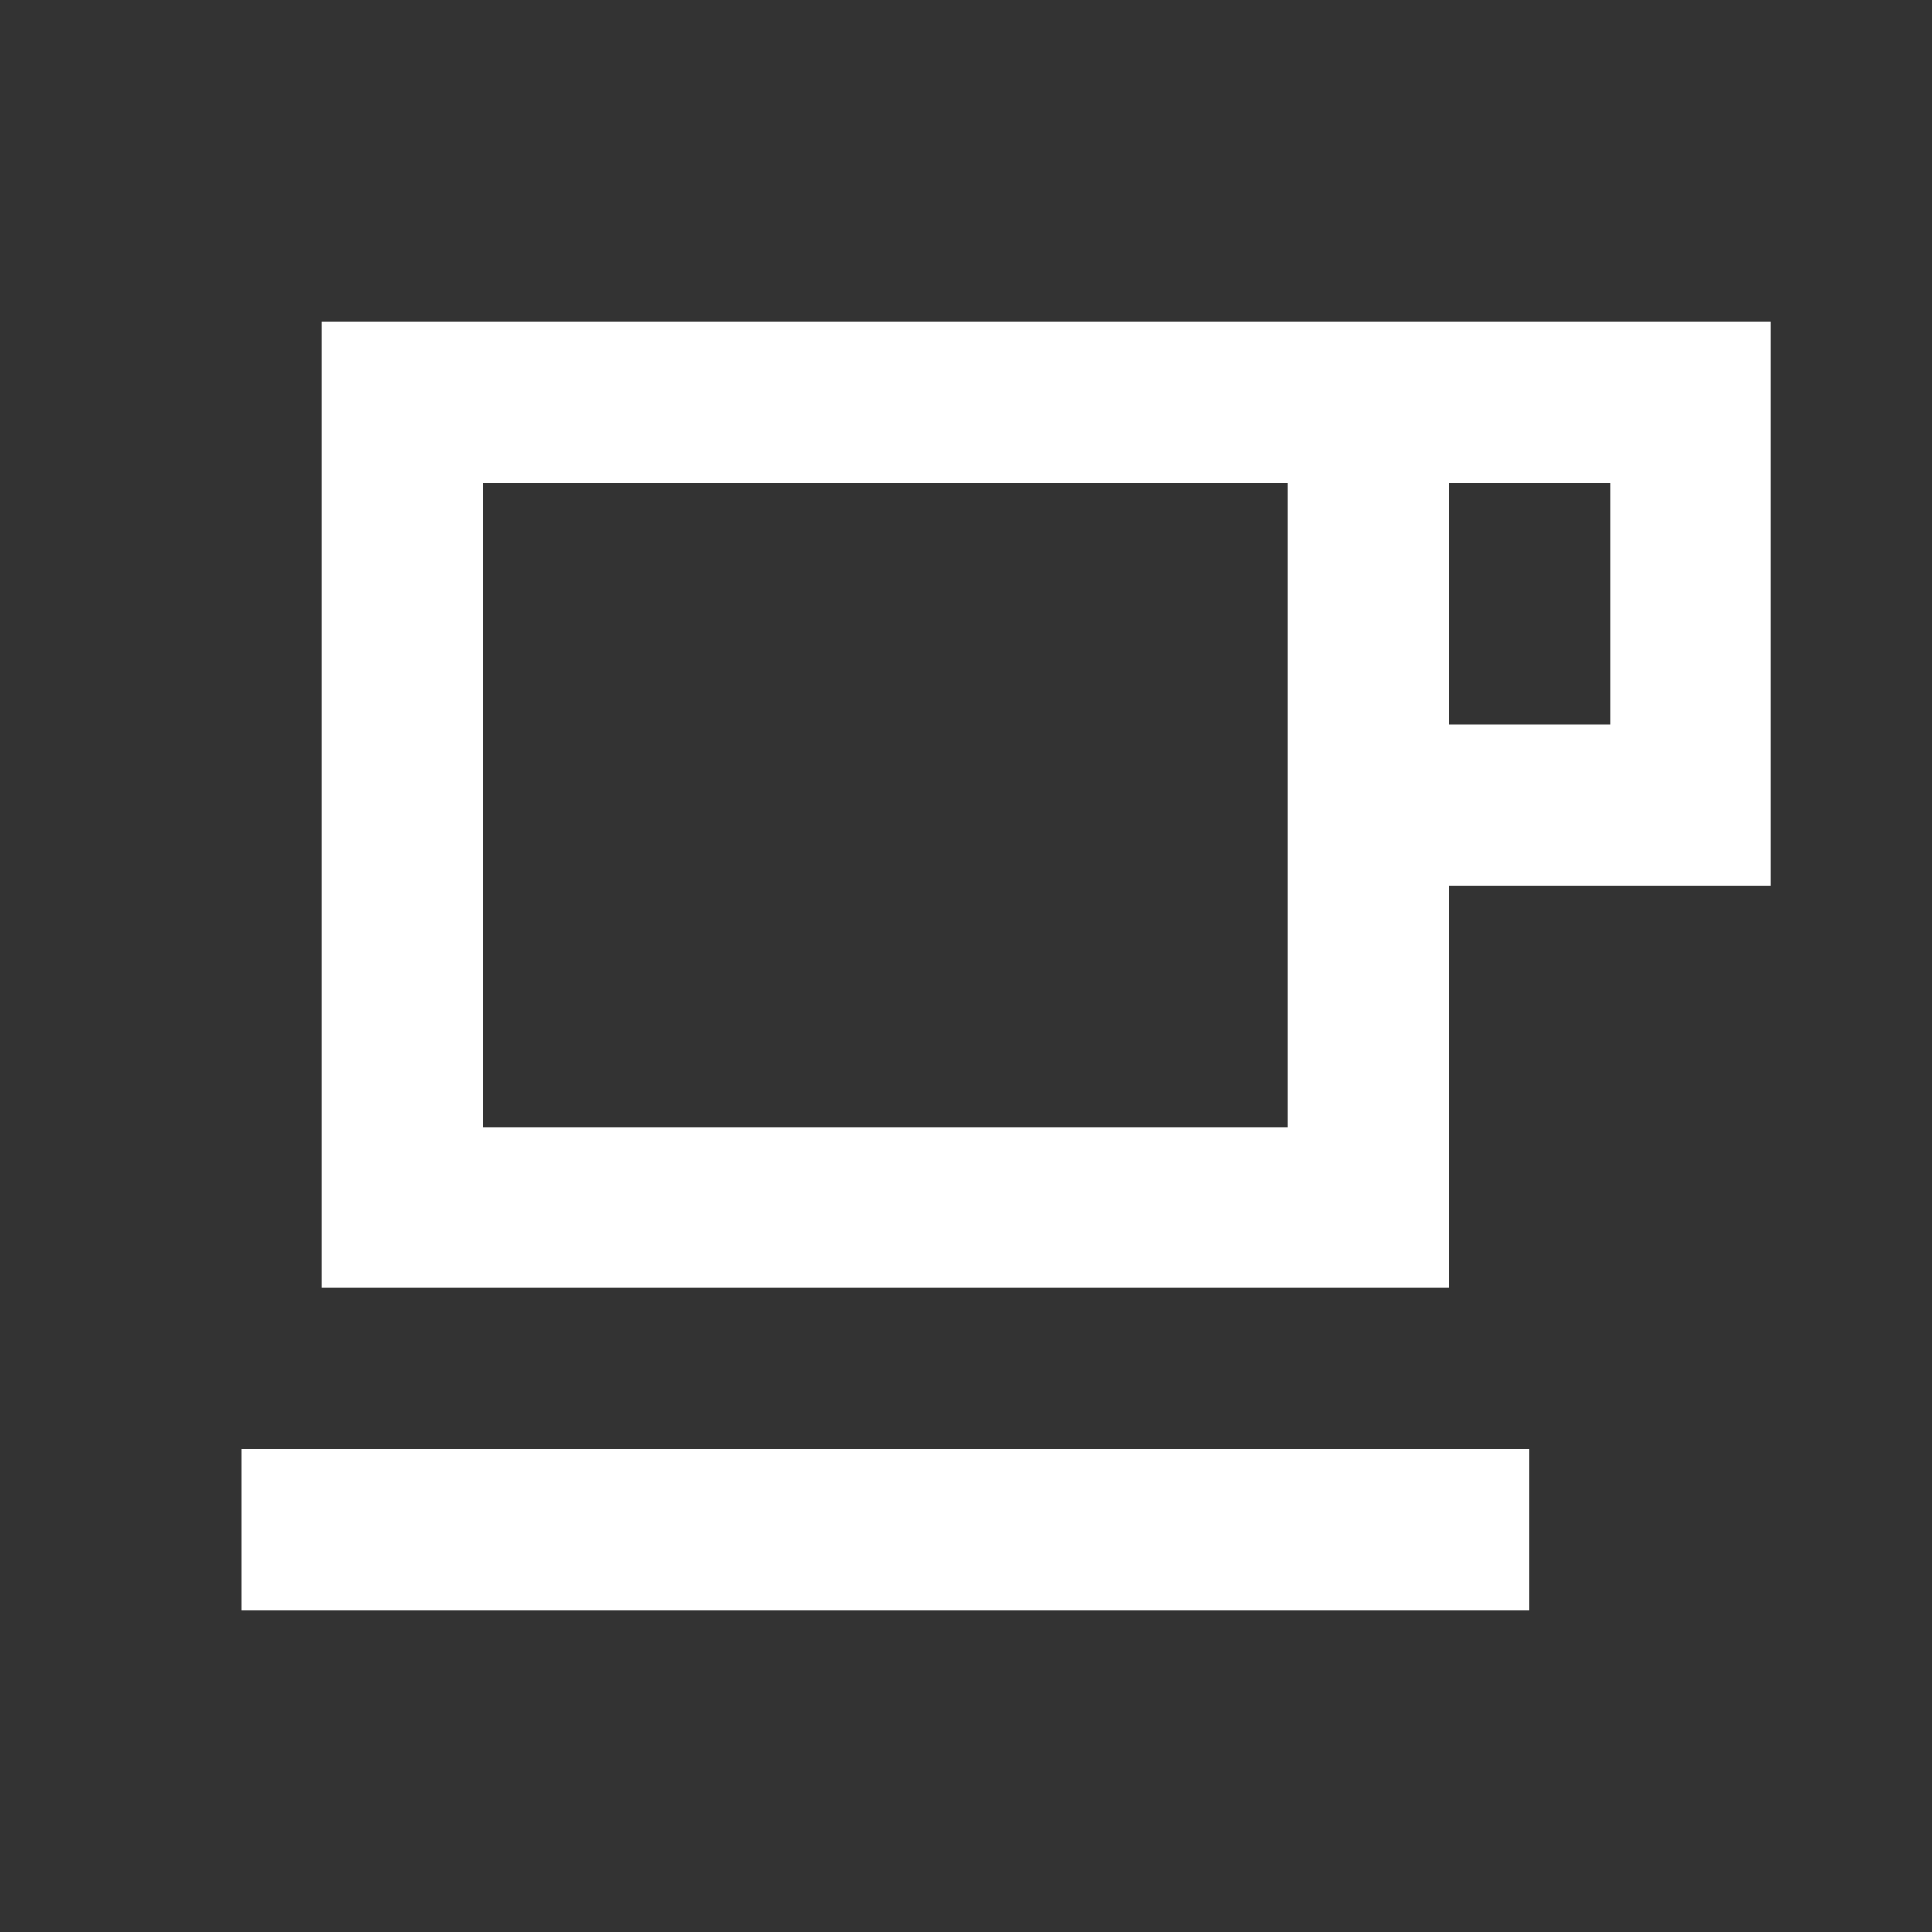
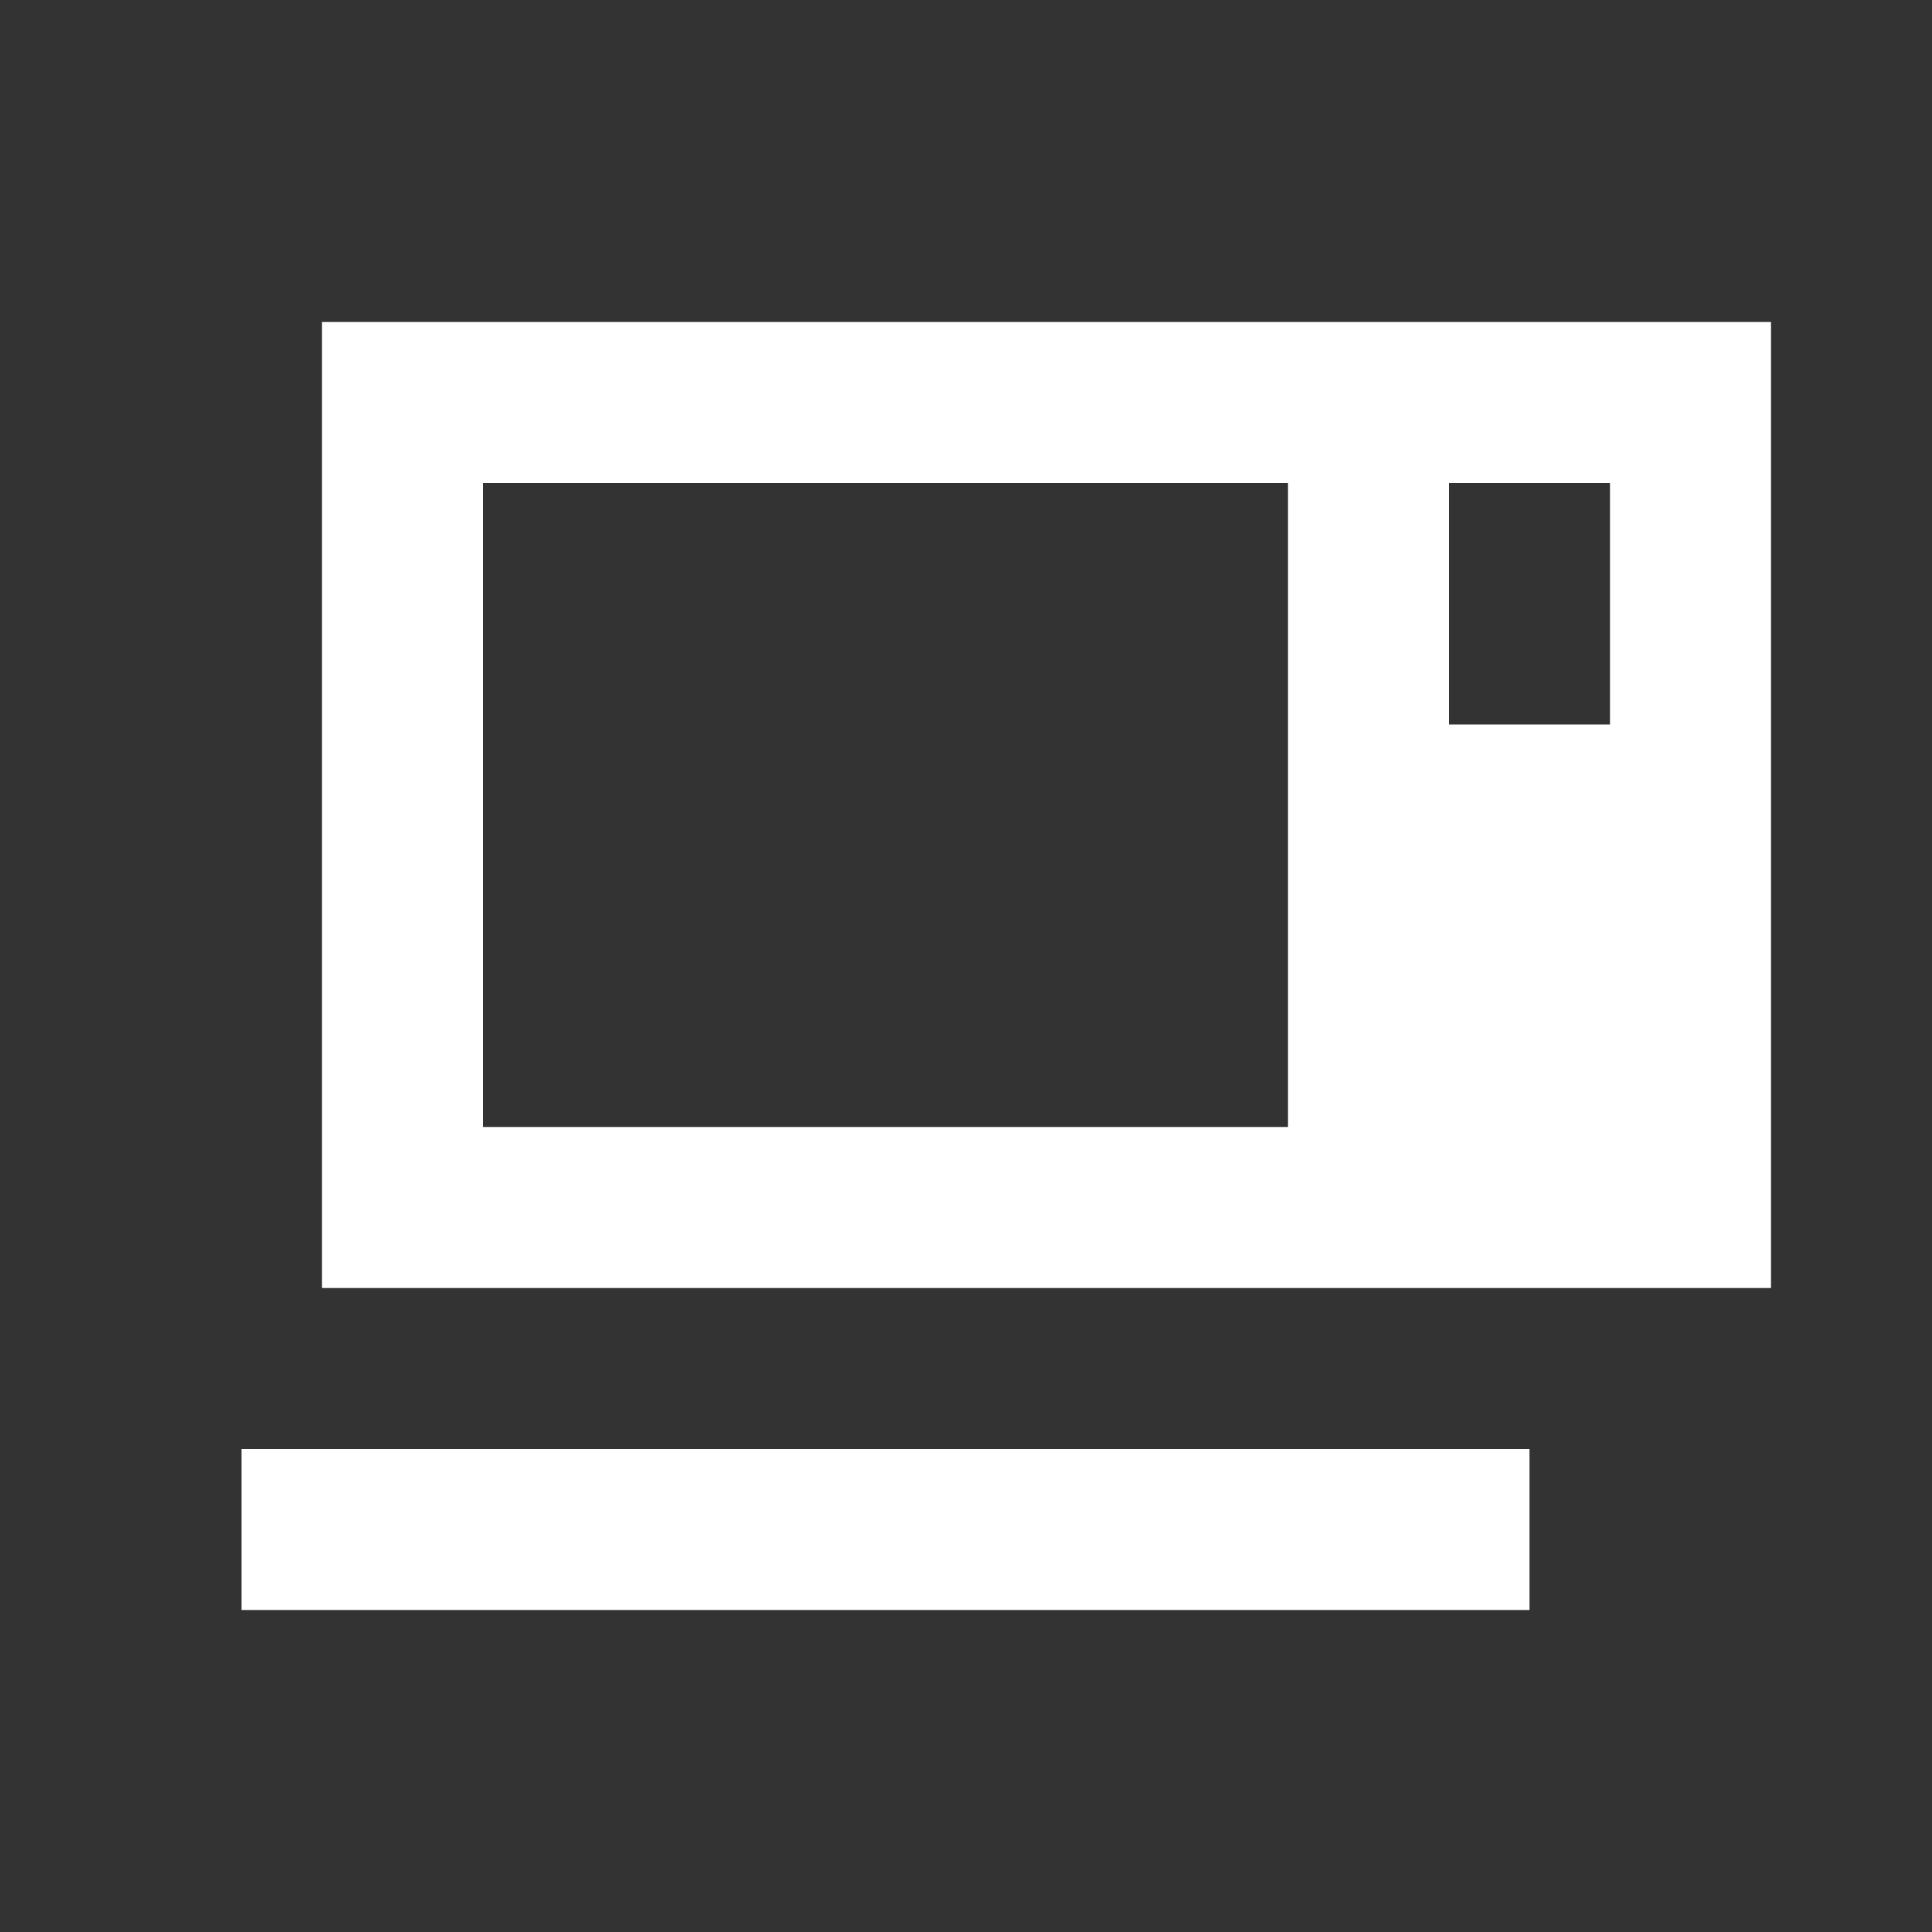
<svg xmlns="http://www.w3.org/2000/svg" width="52" height="52" viewBox="0 0 52 52" fill="none">
  <rect x="0" y="0" width="52" height="52" fill="#333333" stroke="none" />
-   <path d="M8.667 8.667H47.667V23.833H39V34.667H8.667V8.667ZM39 19.5H43.333V13H39V19.5ZM34.667 13H13V30.333H34.667V13ZM41.167 43.333H6.5V39H41.167V43.333Z" fill="white" />
+   <path d="M8.667 8.667H47.667V23.833V34.667H8.667V8.667ZM39 19.5H43.333V13H39V19.5ZM34.667 13H13V30.333H34.667V13ZM41.167 43.333H6.5V39H41.167V43.333Z" fill="white" />
</svg>